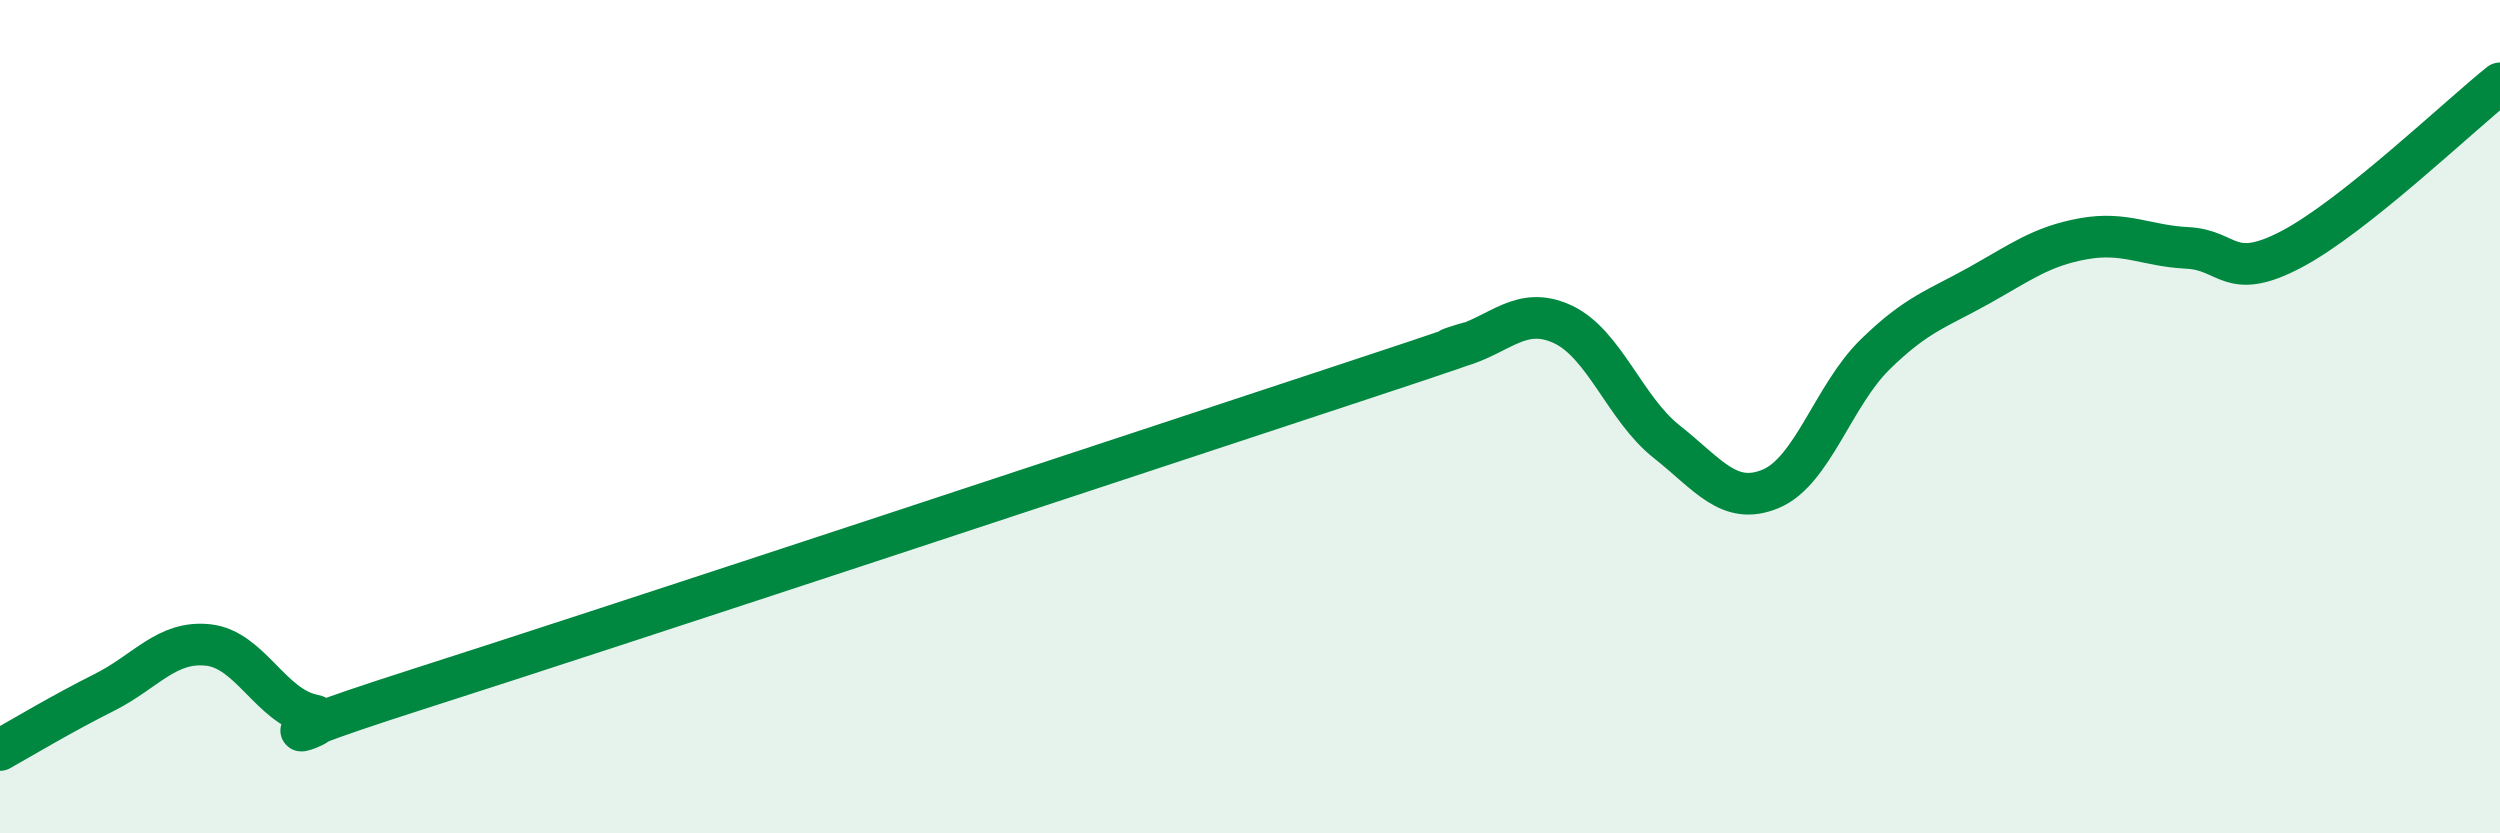
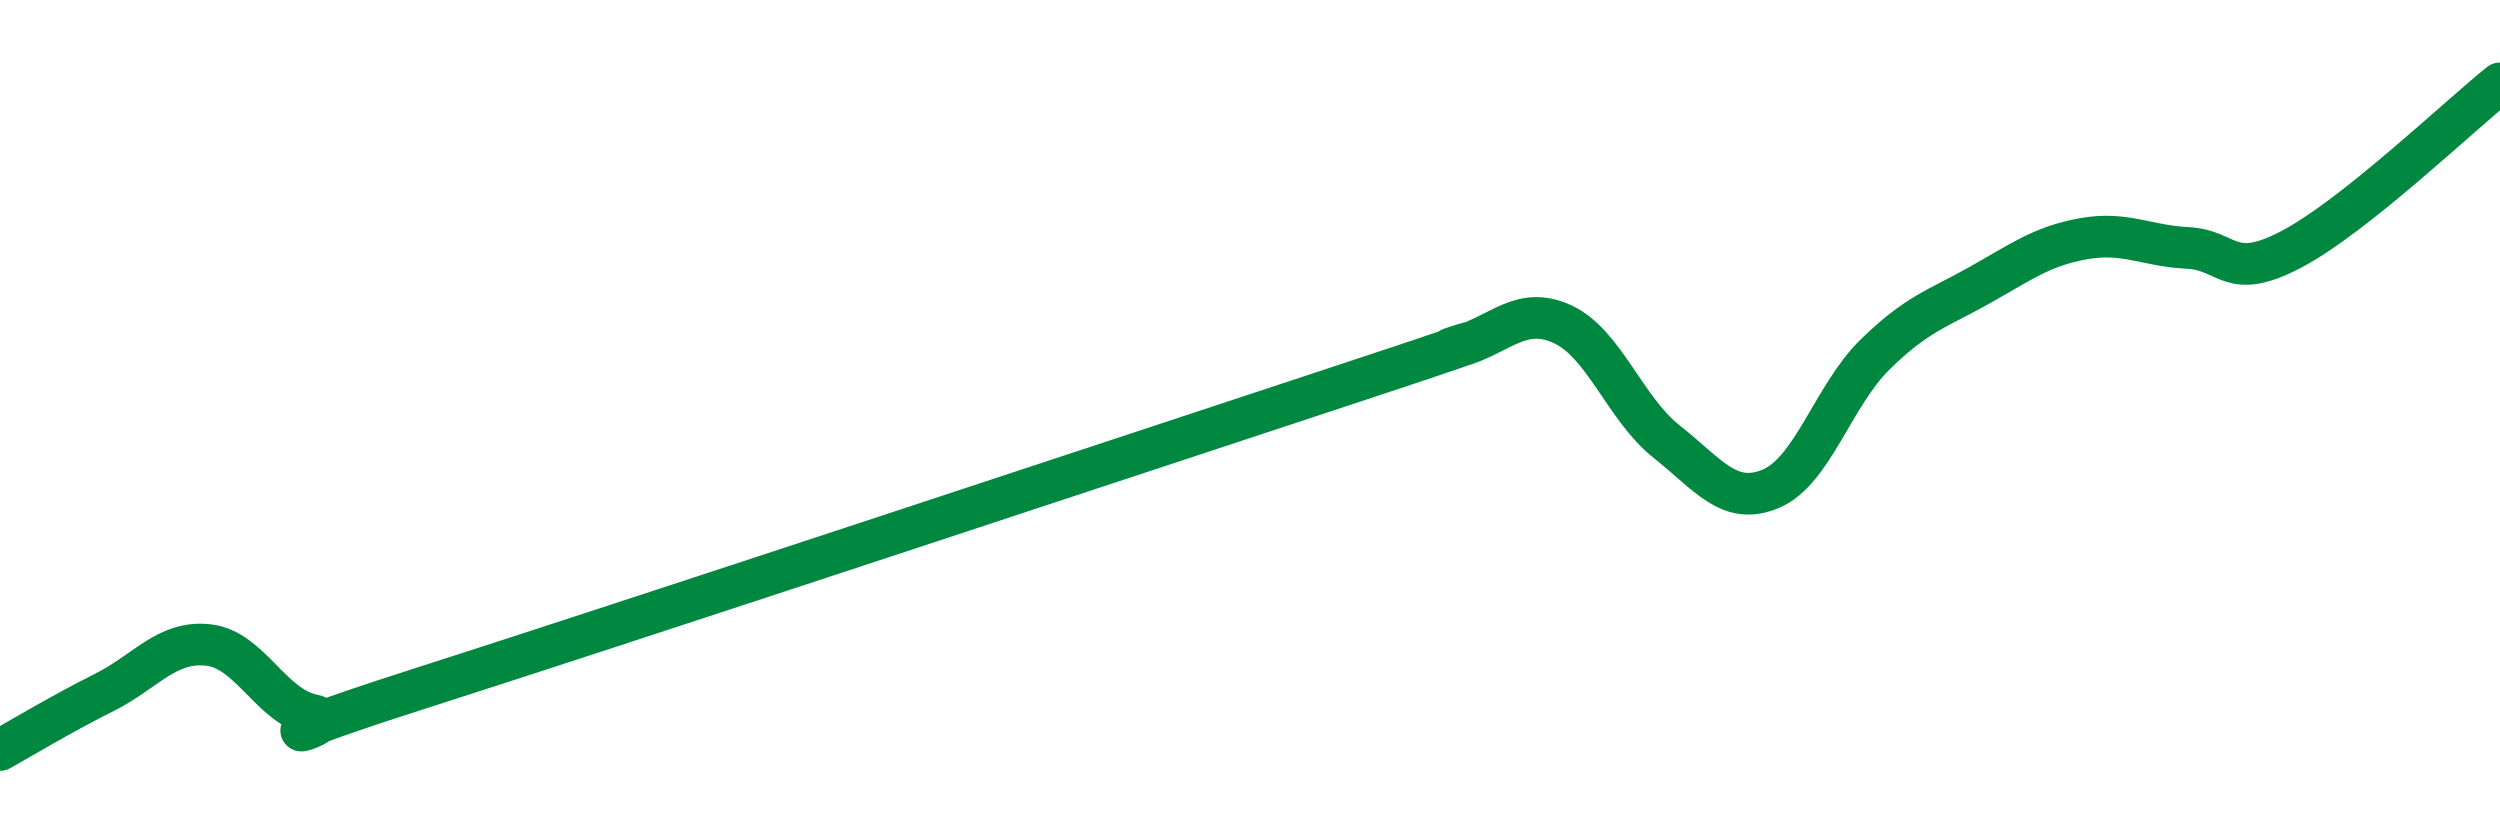
<svg xmlns="http://www.w3.org/2000/svg" width="60" height="20" viewBox="0 0 60 20">
-   <path d="M 0,18 C 0.5,17.72 1.5,17.12 2.5,16.62 C 3.5,16.12 4,15.37 5,15.48 C 6,15.59 6.5,16.95 7.5,17.16 C 8.5,17.37 5,18.15 10,16.55 C 15,14.95 27.5,10.81 32.5,9.16 C 37.5,7.51 34,8.6 35,8.32 C 36,8.04 36.5,7.32 37.5,7.78 C 38.5,8.24 39,9.81 40,10.6 C 41,11.39 41.5,12.15 42.5,11.73 C 43.5,11.31 44,9.49 45,8.51 C 46,7.53 46.5,7.41 47.5,6.85 C 48.5,6.29 49,5.91 50,5.73 C 51,5.55 51.5,5.9 52.5,5.95 C 53.5,6 53.5,6.77 55,5.98 C 56.5,5.19 59,2.8 60,2L60 20L0 20Z" fill="#008740" opacity="0.1" stroke-linecap="round" stroke-linejoin="round" />
  <path d="M 0,18 C 0.5,17.72 1.5,17.12 2.5,16.62 C 3.5,16.12 4,15.37 5,15.48 C 6,15.59 6.5,16.95 7.5,17.16 C 8.5,17.37 5,18.15 10,16.55 C 15,14.95 27.5,10.81 32.5,9.16 C 37.5,7.51 34,8.6 35,8.32 C 36,8.04 36.5,7.32 37.5,7.78 C 38.5,8.24 39,9.81 40,10.6 C 41,11.39 41.5,12.15 42.5,11.73 C 43.5,11.31 44,9.49 45,8.51 C 46,7.53 46.5,7.41 47.5,6.85 C 48.5,6.29 49,5.91 50,5.73 C 51,5.55 51.5,5.9 52.5,5.95 C 53.5,6 53.5,6.77 55,5.98 C 56.5,5.19 59,2.8 60,2" stroke="#008740" stroke-width="1" fill="none" stroke-linecap="round" stroke-linejoin="round" />
</svg>